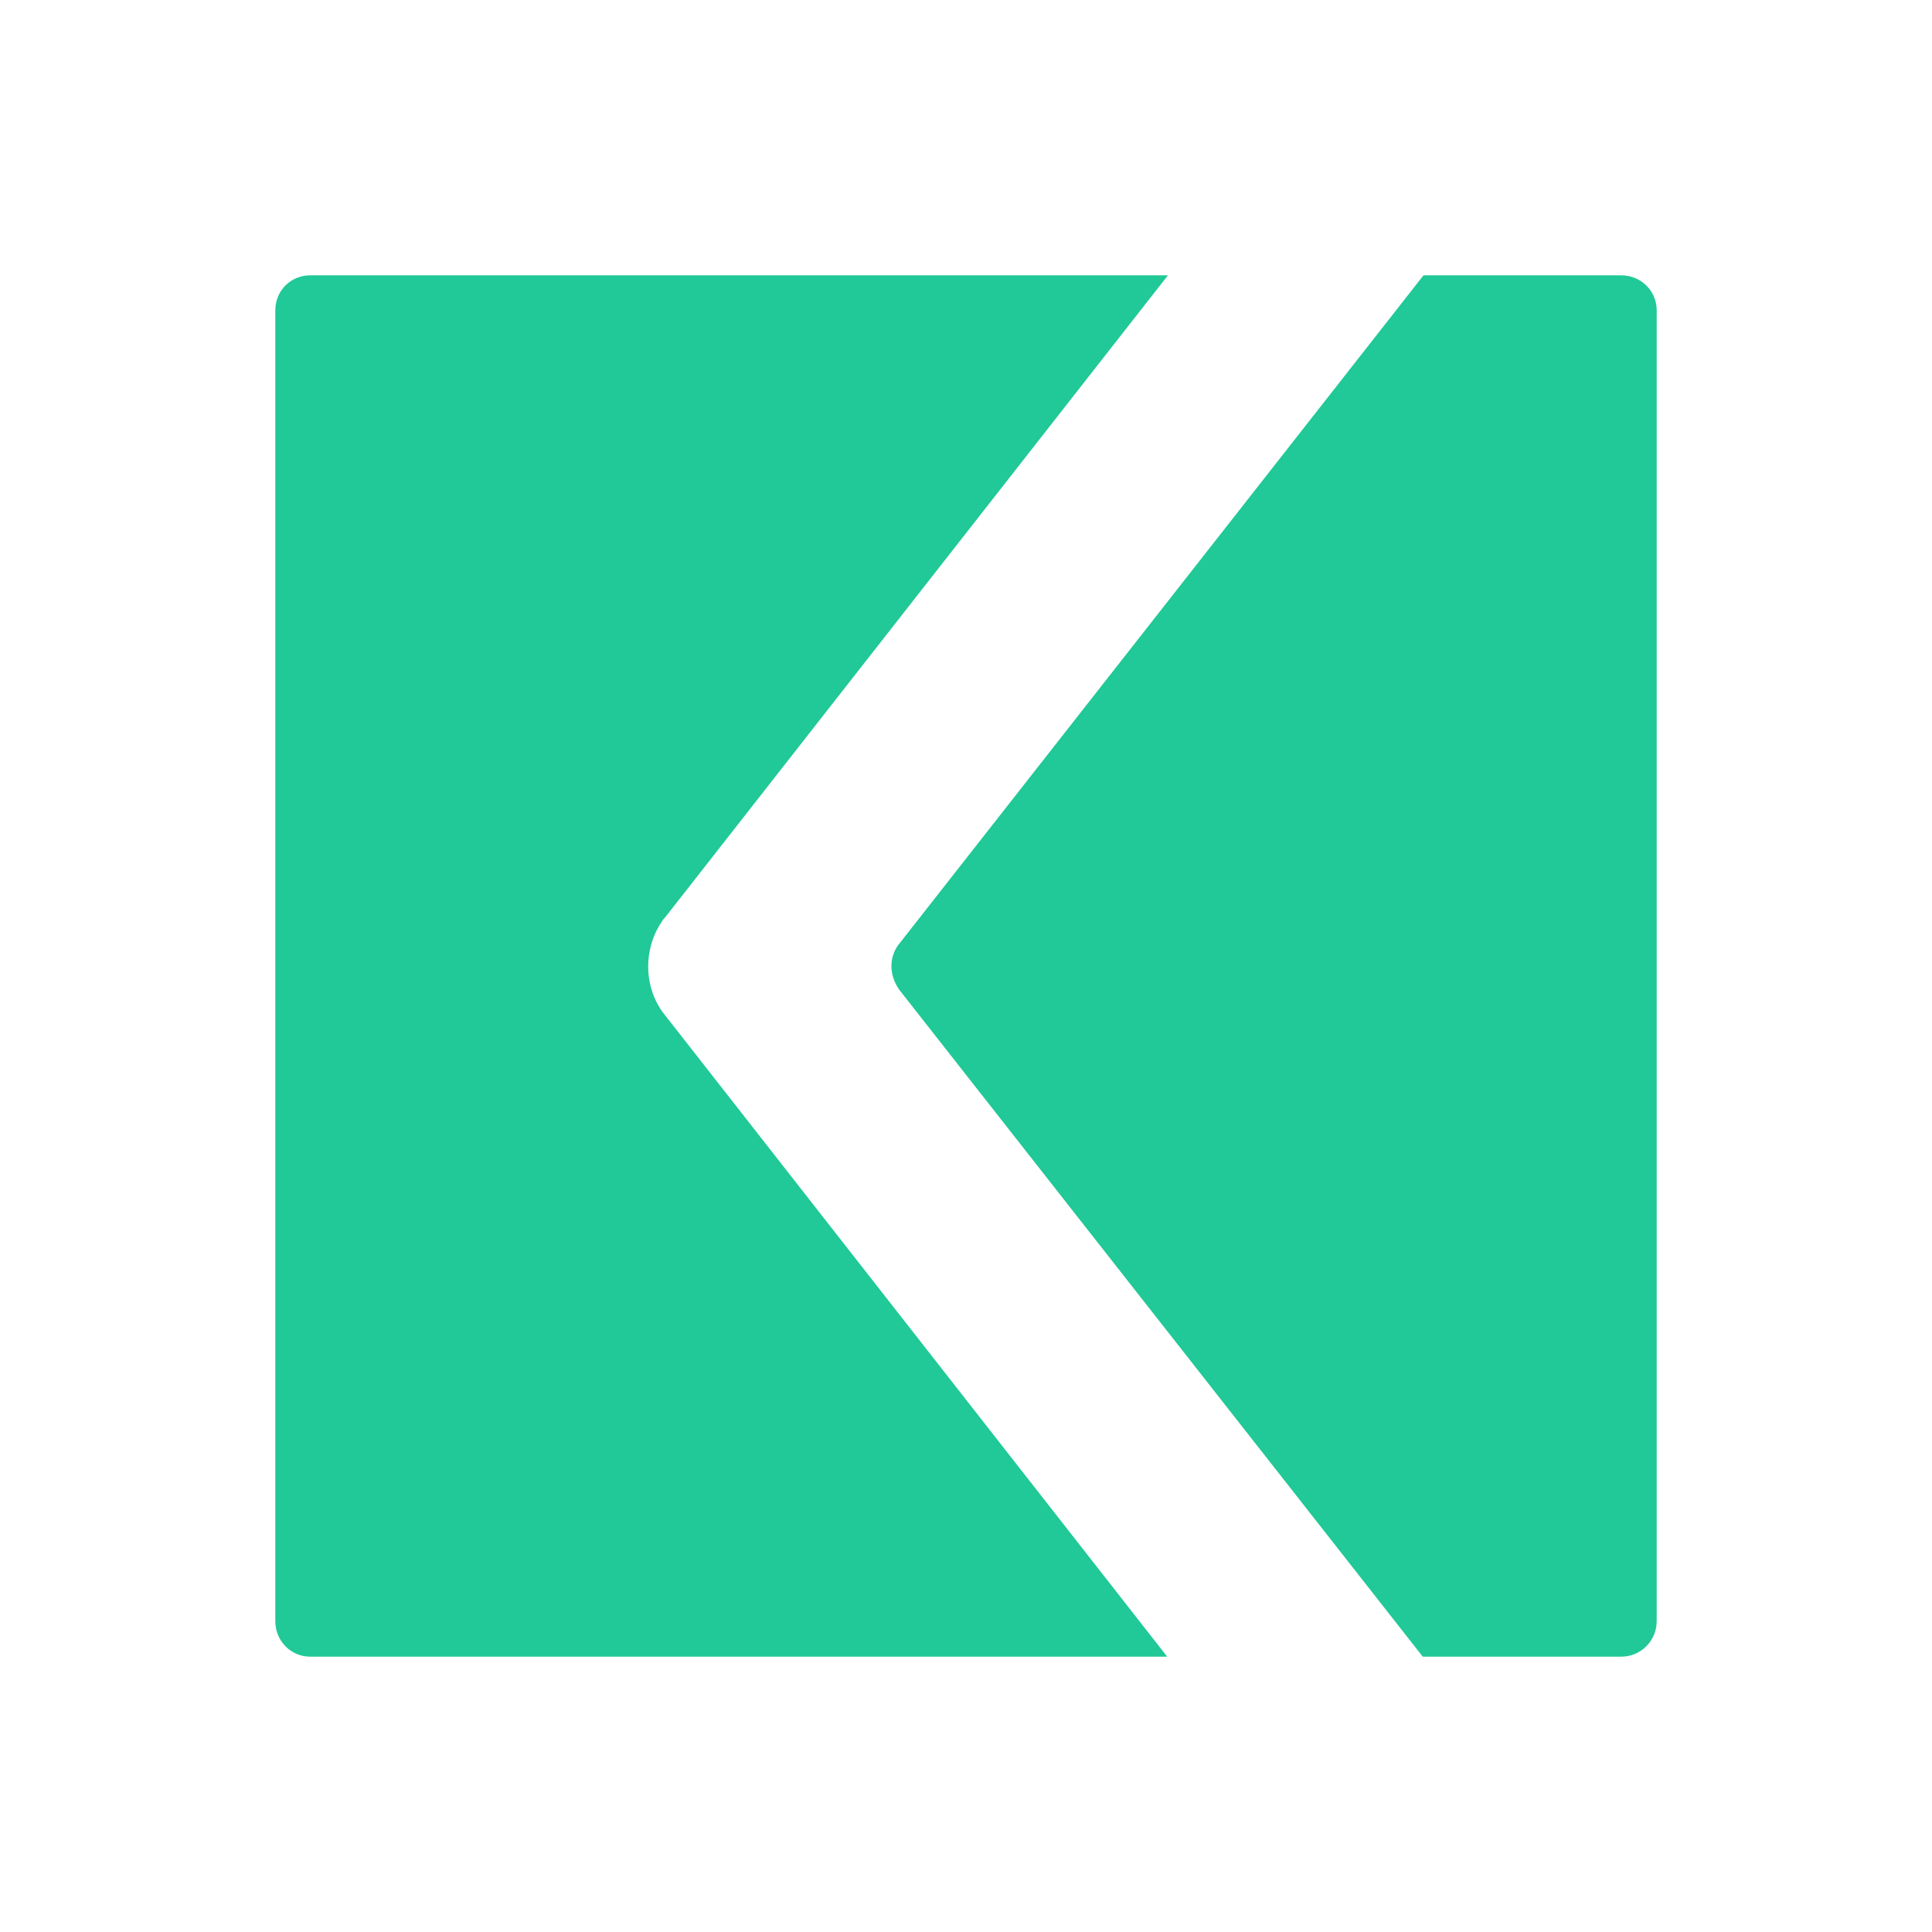
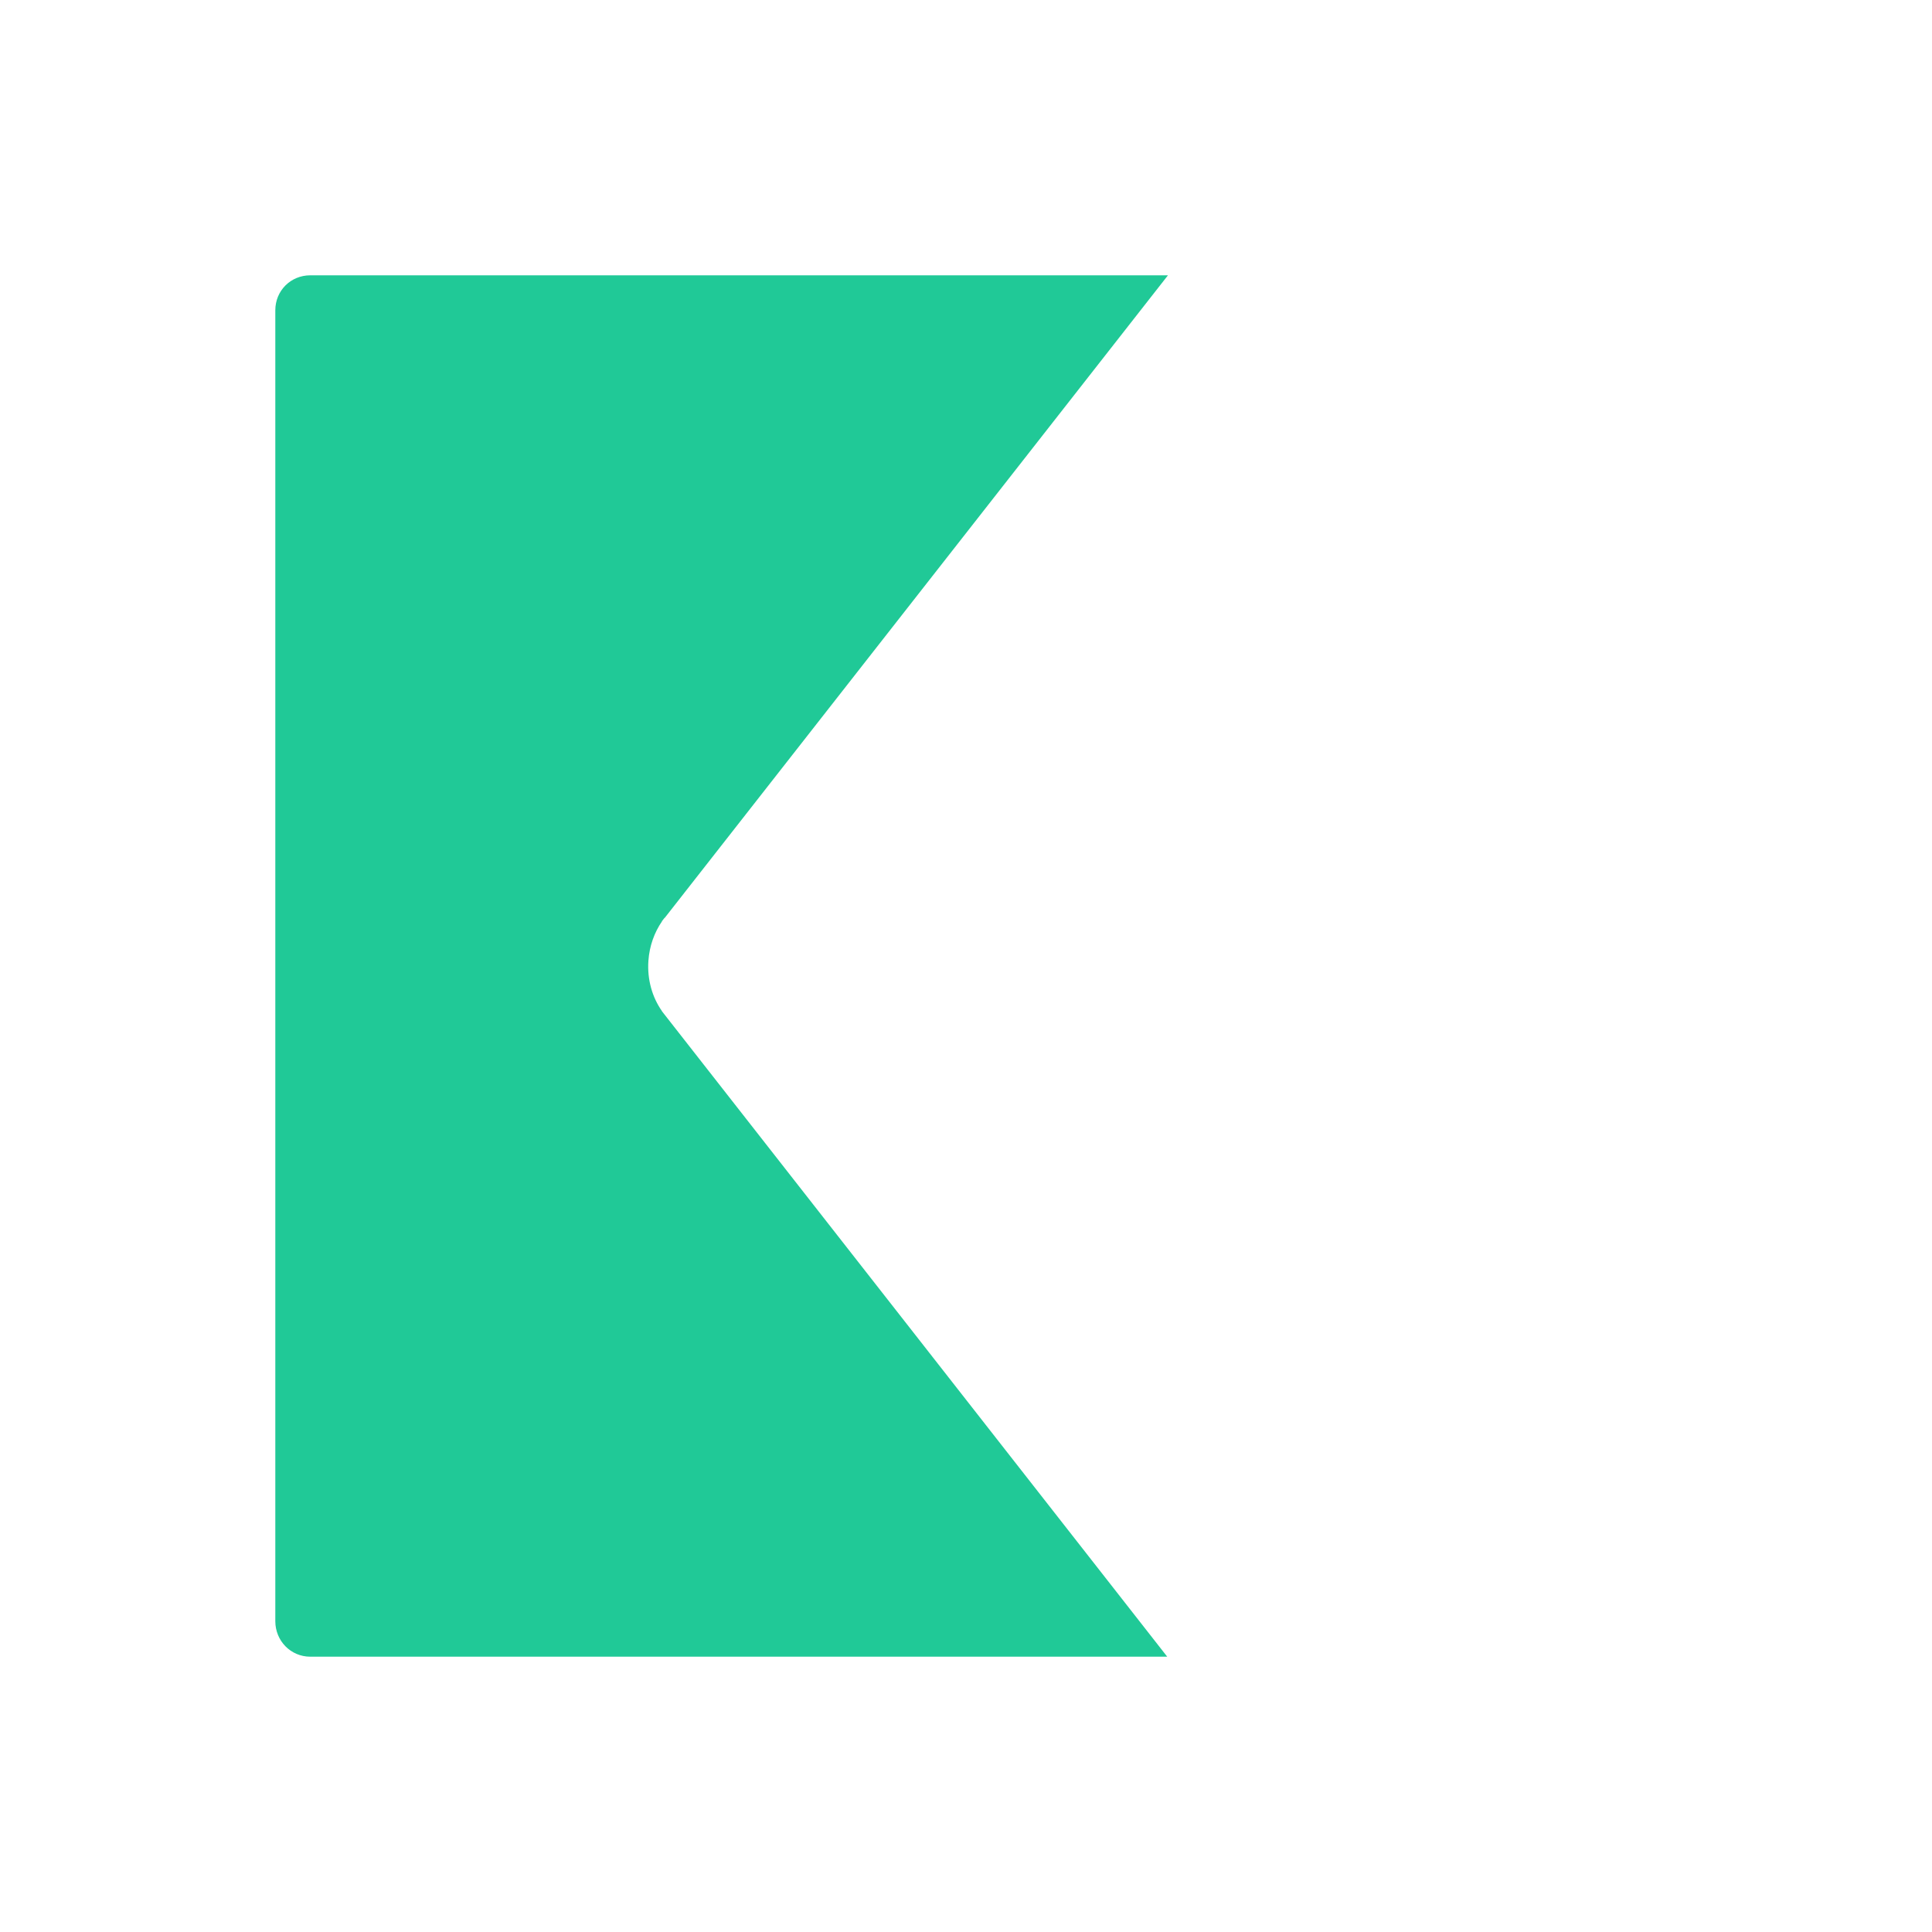
<svg xmlns="http://www.w3.org/2000/svg" width="400" height="400" viewBox="0 0 400 400">
  <g id="Associer">
    <path id="Trac" fill="#20c997" stroke="none" d="M 137.031 209.345 L 137.049 209.331 C 135.048 206.483 133.967 202.816 134.246 198.896 C 134.464 195.834 135.485 193.045 137.057 190.761 L 137.032 190.741 L 137.59 190.028 C 137.598 190.017 137.607 190.061 137.615 190.05 L 241.814 57 L 64.244 57 C 60.183 57 57 60.183 57 64.244 L 57 335.649 C 57 339.709 60.183 343.001 64.244 343.001 L 241.662 343.001 L 137.031 209.345 Z" />
-     <path id="path1" fill="#20c997" stroke="none" d="M 335.648 57 L 294.722 57 L 186 195.62 C 186 195.62 186 195.593 186 195.593 C 183 199.856 185.539 204.013 186.003 204.619 L 186 204.69 L 186 204.687 L 186 204.687 L 294.57 343 L 335.649 343 C 339.709 343 343.001 339.708 343.001 335.648 L 343.001 64.244 C 343 60.183 339.708 57 335.648 57 Z" />
  </g>
</svg>